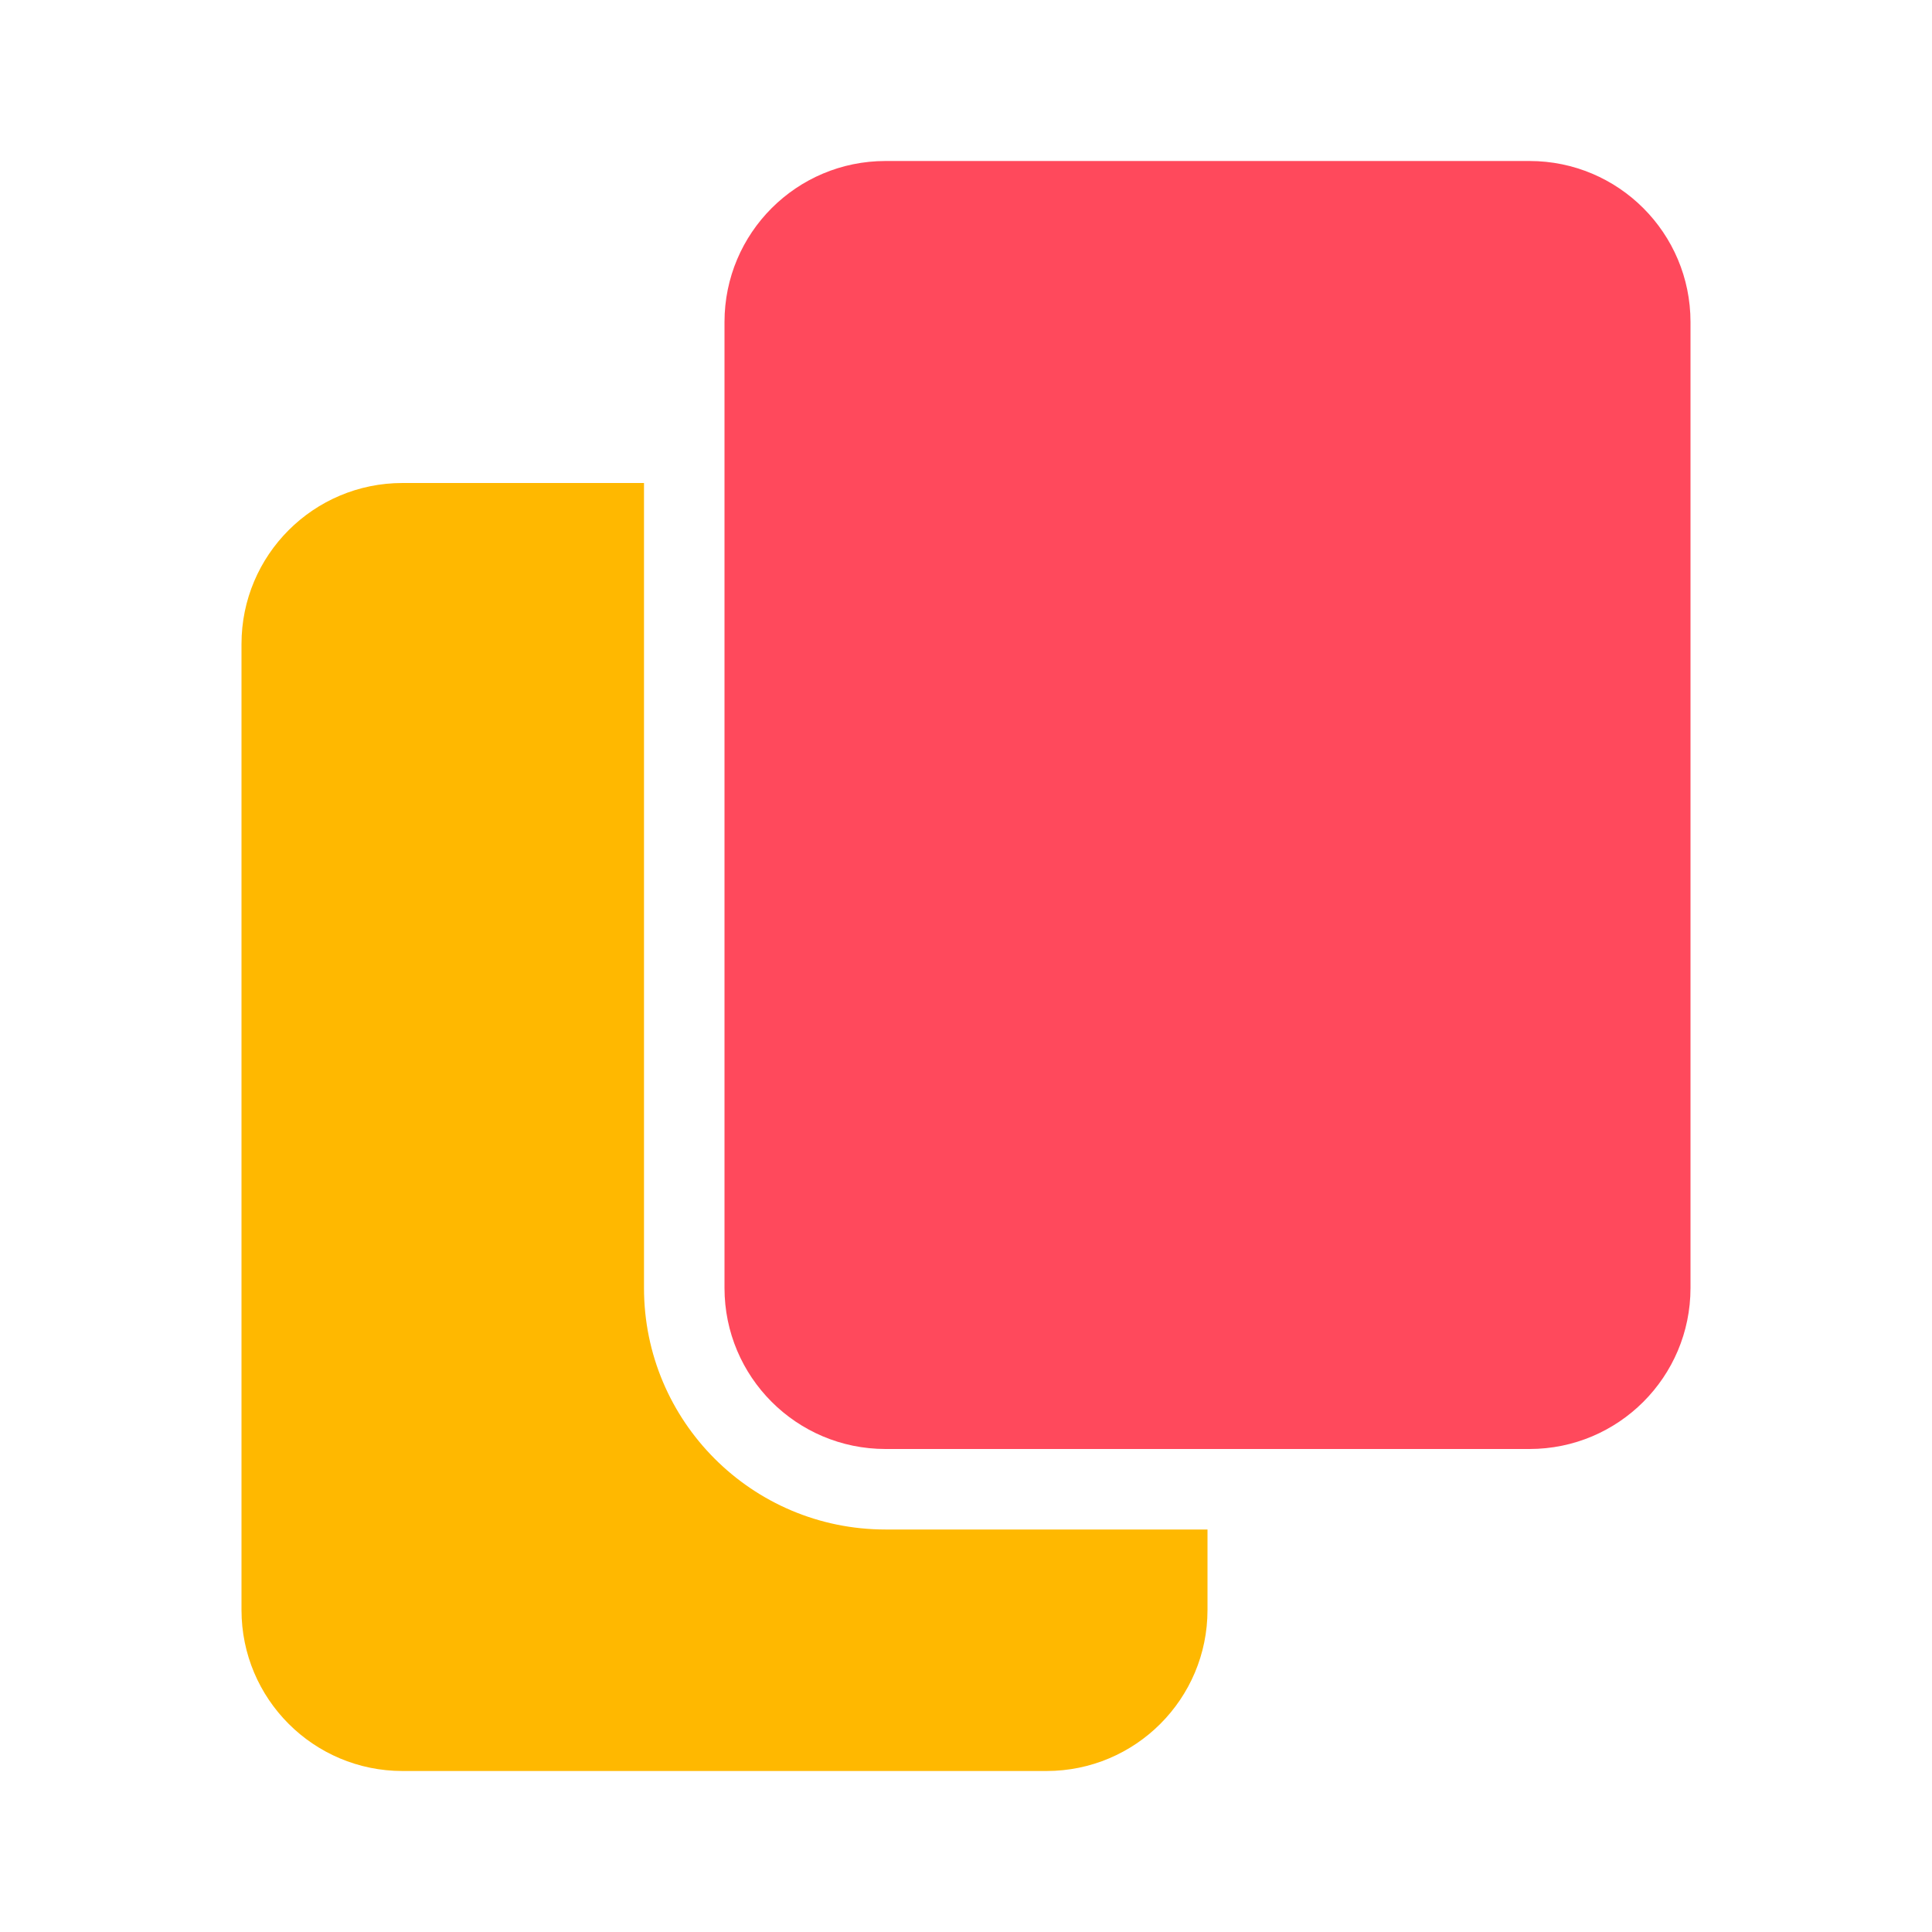
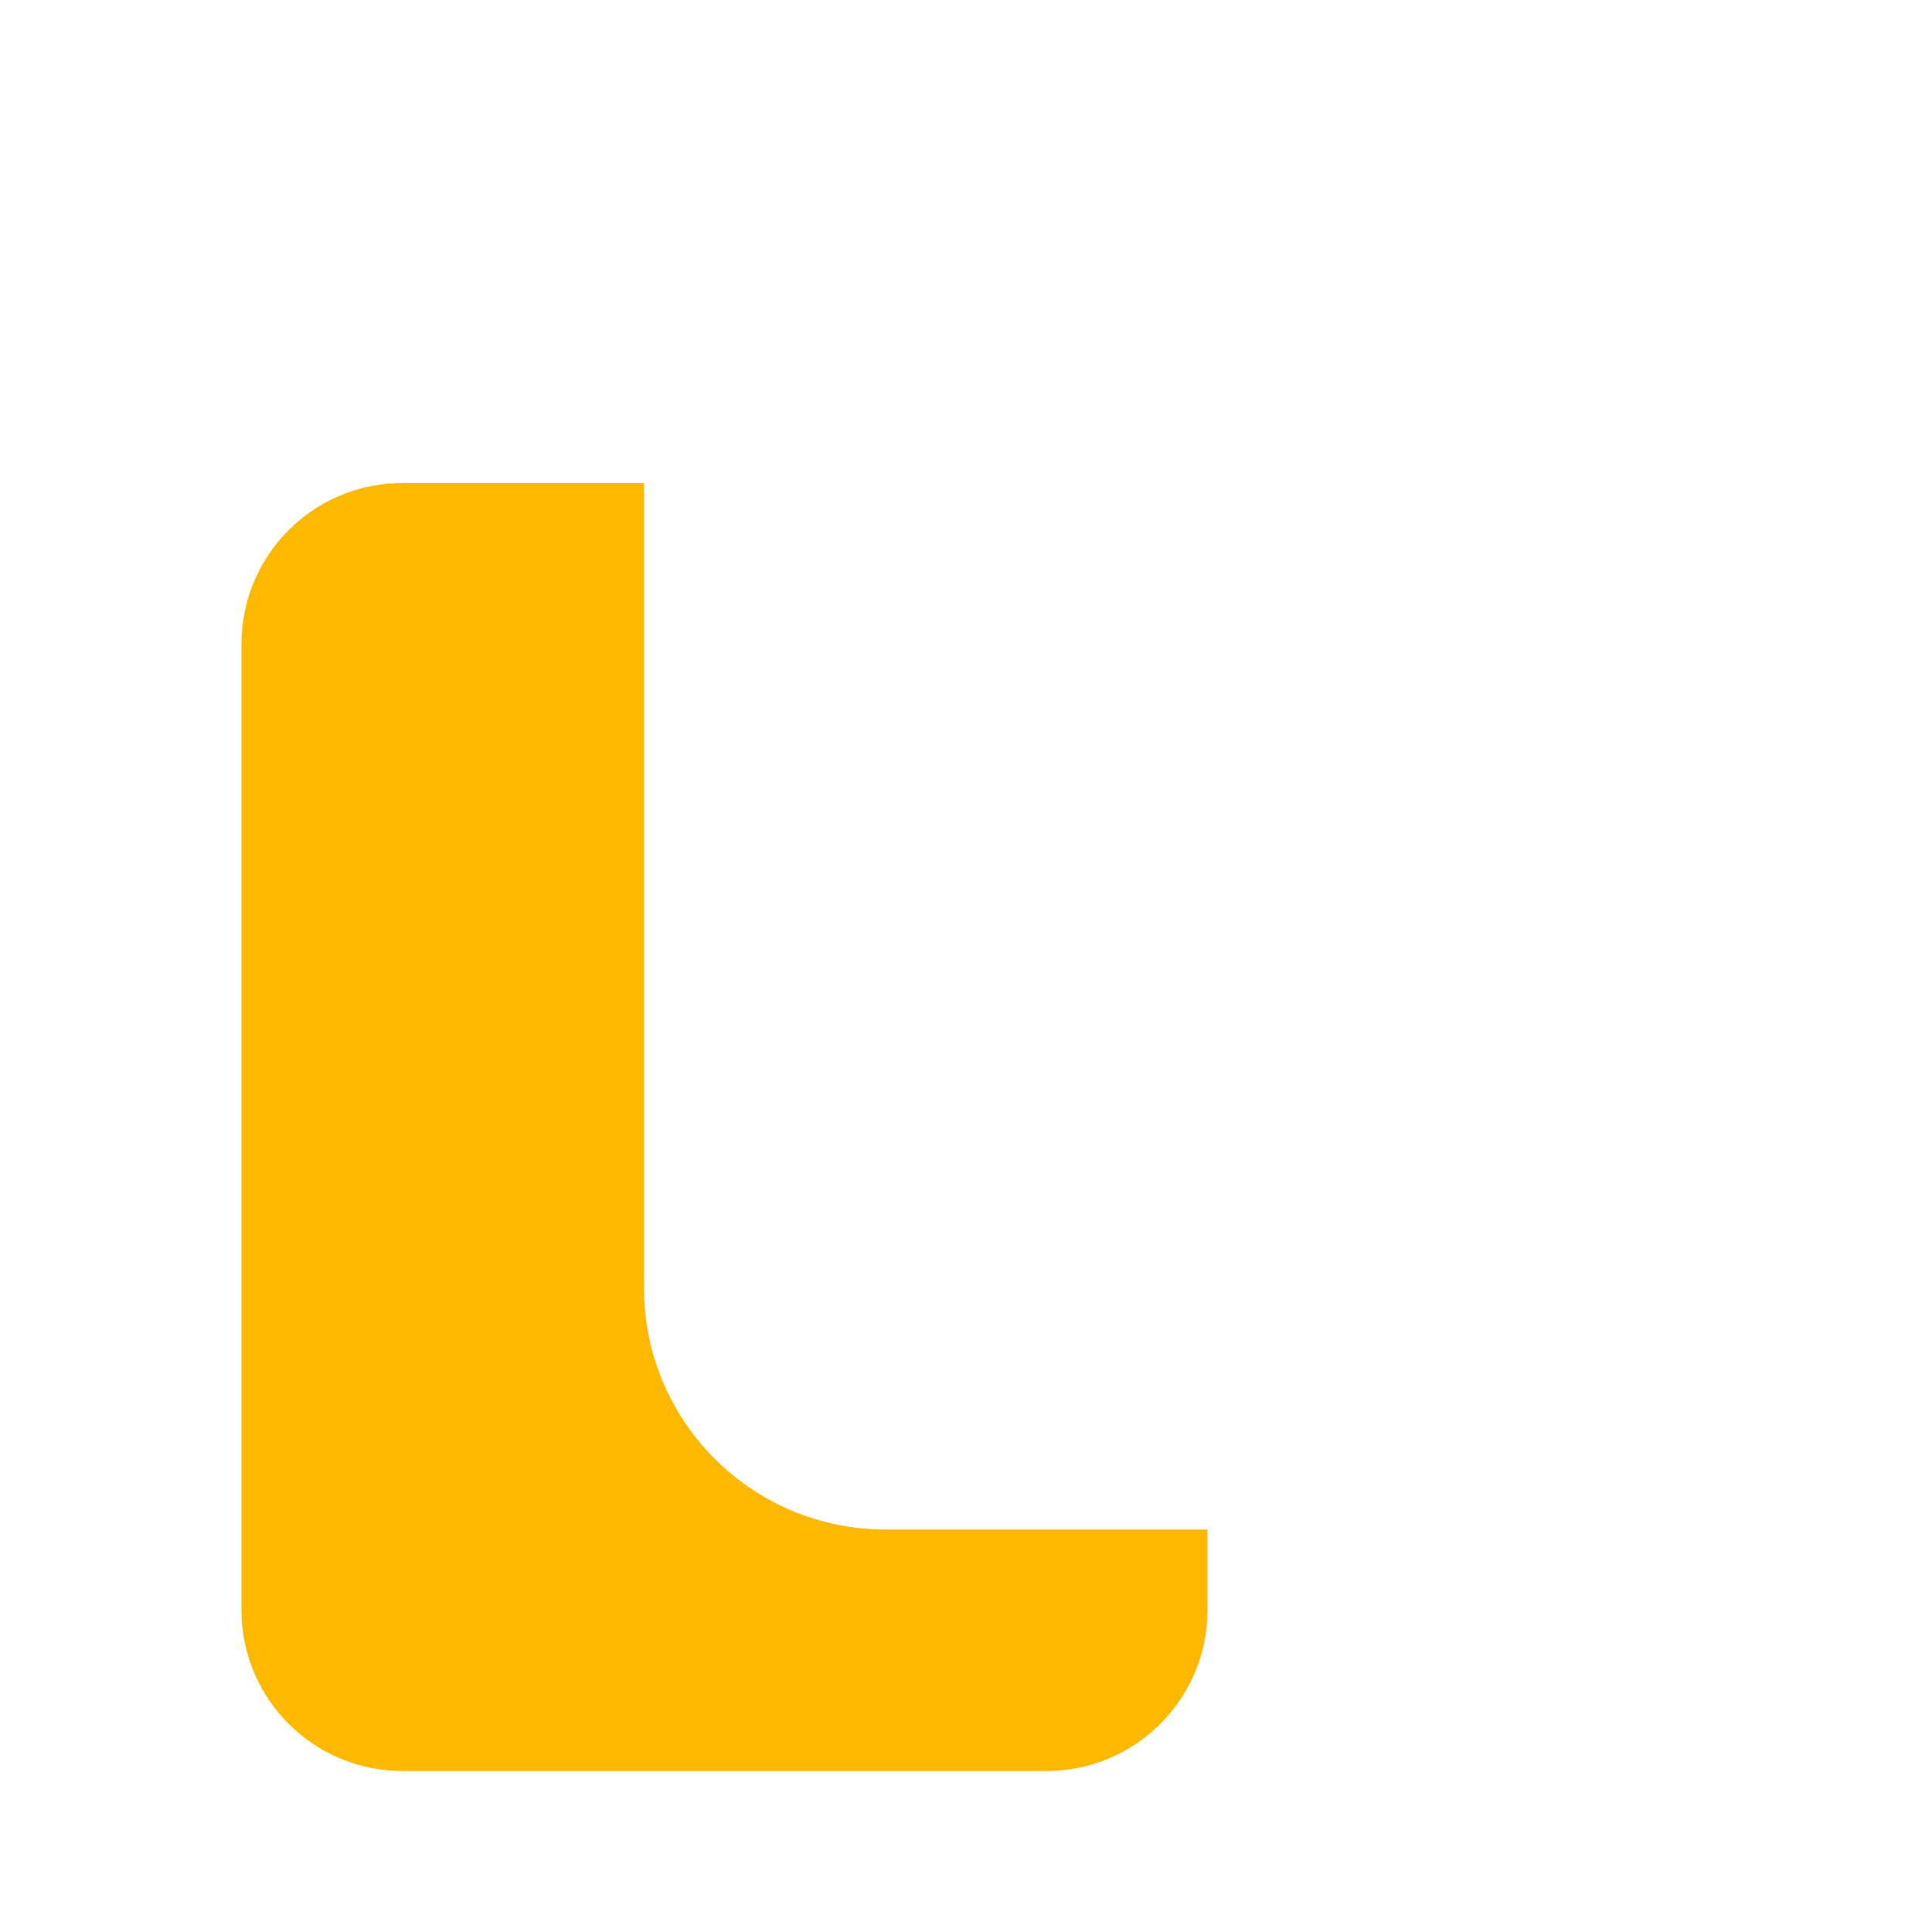
<svg xmlns="http://www.w3.org/2000/svg" width="120" height="120" viewBox="0 0 120 120" fill="none">
  <path d="M40 30H25C19.477 30 15 34.477 15 40V100C15 105.523 19.477 110 25 110H65C70.523 110 75 105.523 75 100V95H55C46.716 95 40 88.284 40 80V30Z" fill="#FFB800" />
-   <path d="M45 20C45 14.477 49.477 10 55 10H95C100.523 10 105 14.477 105 20V80C105 85.523 100.523 90 95 90H55C49.477 90 45 85.523 45 80V20Z" fill="#FF495C" />
</svg>